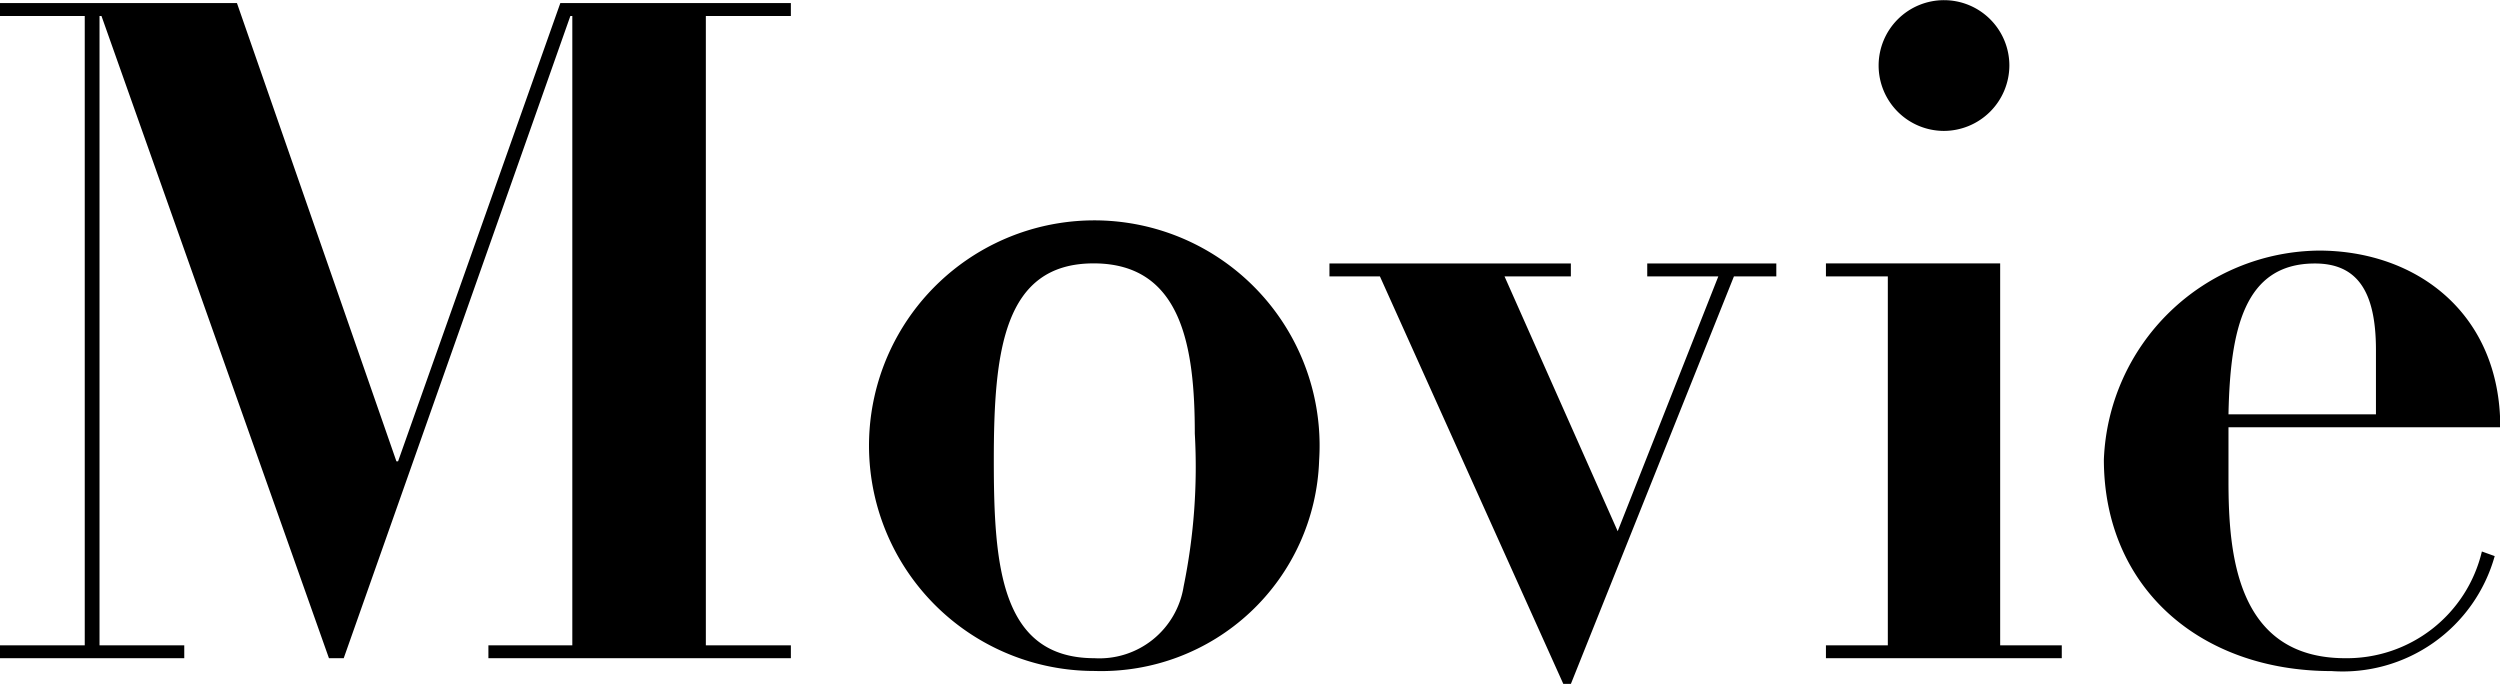
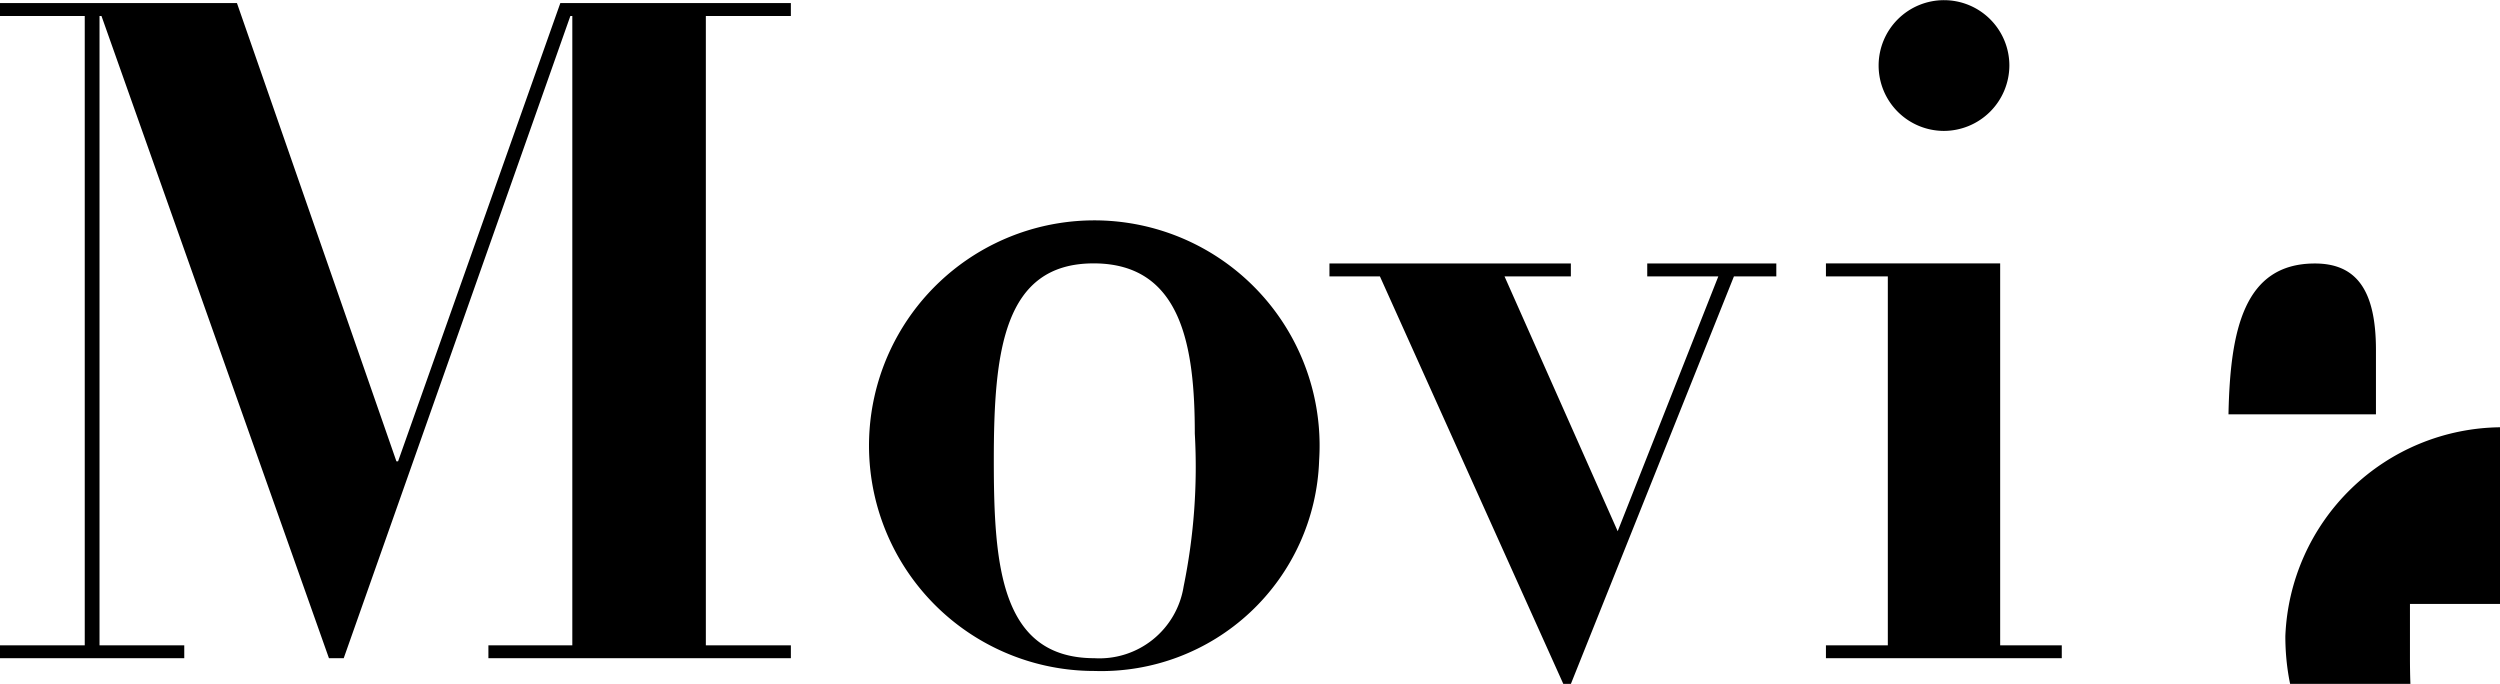
<svg xmlns="http://www.w3.org/2000/svg" width="89.68" height="24.532" viewBox="0 0 89.68 24.532">
  <defs>
    <style>
      .cls-1 {
        fill-rule: evenodd;
      }
    </style>
  </defs>
-   <path id="menu_movie.svg" class="cls-1" d="M1263.16,284.017v0.462h3.04v22.576h-3.04v0.462h6.61v-0.462h-3.04V284.479h0.07l8.16,23.038h0.53l8.13-23.038h0.07v22.576h-3.01v0.462h10.85v-0.462h-3.05V284.479h3.05v-0.462h-8.27l-5.82,16.437h-0.06l-5.72-16.437h-8.5Zm47.32,16.4a8.082,8.082,0,1,0-8.06,7.558A7.819,7.819,0,0,0,1310.48,300.421Zm-8.06,7.1c-3.37,0-3.61-3.333-3.61-7.1,0-3.895.34-7.063,3.58-7.063,3.17,0,3.63,3,3.63,6.106a21.335,21.335,0,0,1-.4,5.479A3.058,3.058,0,0,1,1302.42,307.517Zm8.43-14.159v0.462h1.81l6.58,14.621h0.27l5.85-14.621h1.52v-0.462h-4.63v0.462h2.55l-3.61,9.142-4.06-9.142h2.38v-0.462h-8.66Zm24.39-7.1a2.345,2.345,0,1,0-2.35,2.344A2.356,2.356,0,0,0,1335.24,286.261Zm-6.58,7.1v0.462h2.22v13.235h-2.22v0.462h8.46v-0.462h-2.21v-13.7h-6.25Zm24.19,5.875c0-4.093-3.01-6.338-6.51-6.338a7.8,7.8,0,0,0-7.71,7.493c0,4.588,3.44,7.591,8.17,7.591a5.663,5.663,0,0,0,5.85-4.125l-0.46-.165a4.977,4.977,0,0,1-4.9,3.828c-3.93,0-4.19-3.8-4.19-6.37v-1.914h9.75Zm-9.75-.462c0.06-3.037.56-5.413,3.1-5.413,1.49,0,2.19.957,2.19,3.1v2.311h-5.29Z" transform="translate(-1263.16 -283.906)" />
+   <path id="menu_movie.svg" class="cls-1" d="M1263.16,284.017v0.462h3.04v22.576h-3.04v0.462h6.61v-0.462h-3.04V284.479h0.07l8.16,23.038h0.53l8.13-23.038h0.07v22.576h-3.01v0.462h10.85v-0.462h-3.05V284.479h3.05v-0.462h-8.27l-5.82,16.437h-0.06l-5.72-16.437h-8.5Zm47.32,16.4a8.082,8.082,0,1,0-8.06,7.558A7.819,7.819,0,0,0,1310.48,300.421Zm-8.06,7.1c-3.37,0-3.61-3.333-3.61-7.1,0-3.895.34-7.063,3.58-7.063,3.17,0,3.63,3,3.63,6.106a21.335,21.335,0,0,1-.4,5.479A3.058,3.058,0,0,1,1302.42,307.517Zm8.43-14.159v0.462h1.81l6.58,14.621h0.27l5.85-14.621h1.52v-0.462h-4.63v0.462h2.55l-3.61,9.142-4.06-9.142h2.38v-0.462h-8.66Zm24.39-7.1a2.345,2.345,0,1,0-2.35,2.344A2.356,2.356,0,0,0,1335.24,286.261Zm-6.58,7.1v0.462h2.22v13.235h-2.22v0.462h8.46v-0.462h-2.21v-13.7h-6.25Zm24.19,5.875a7.8,7.8,0,0,0-7.71,7.493c0,4.588,3.44,7.591,8.17,7.591a5.663,5.663,0,0,0,5.85-4.125l-0.46-.165a4.977,4.977,0,0,1-4.9,3.828c-3.93,0-4.19-3.8-4.19-6.37v-1.914h9.75Zm-9.75-.462c0.06-3.037.56-5.413,3.1-5.413,1.49,0,2.19.957,2.19,3.1v2.311h-5.29Z" transform="translate(-1263.16 -283.906)" />
</svg>